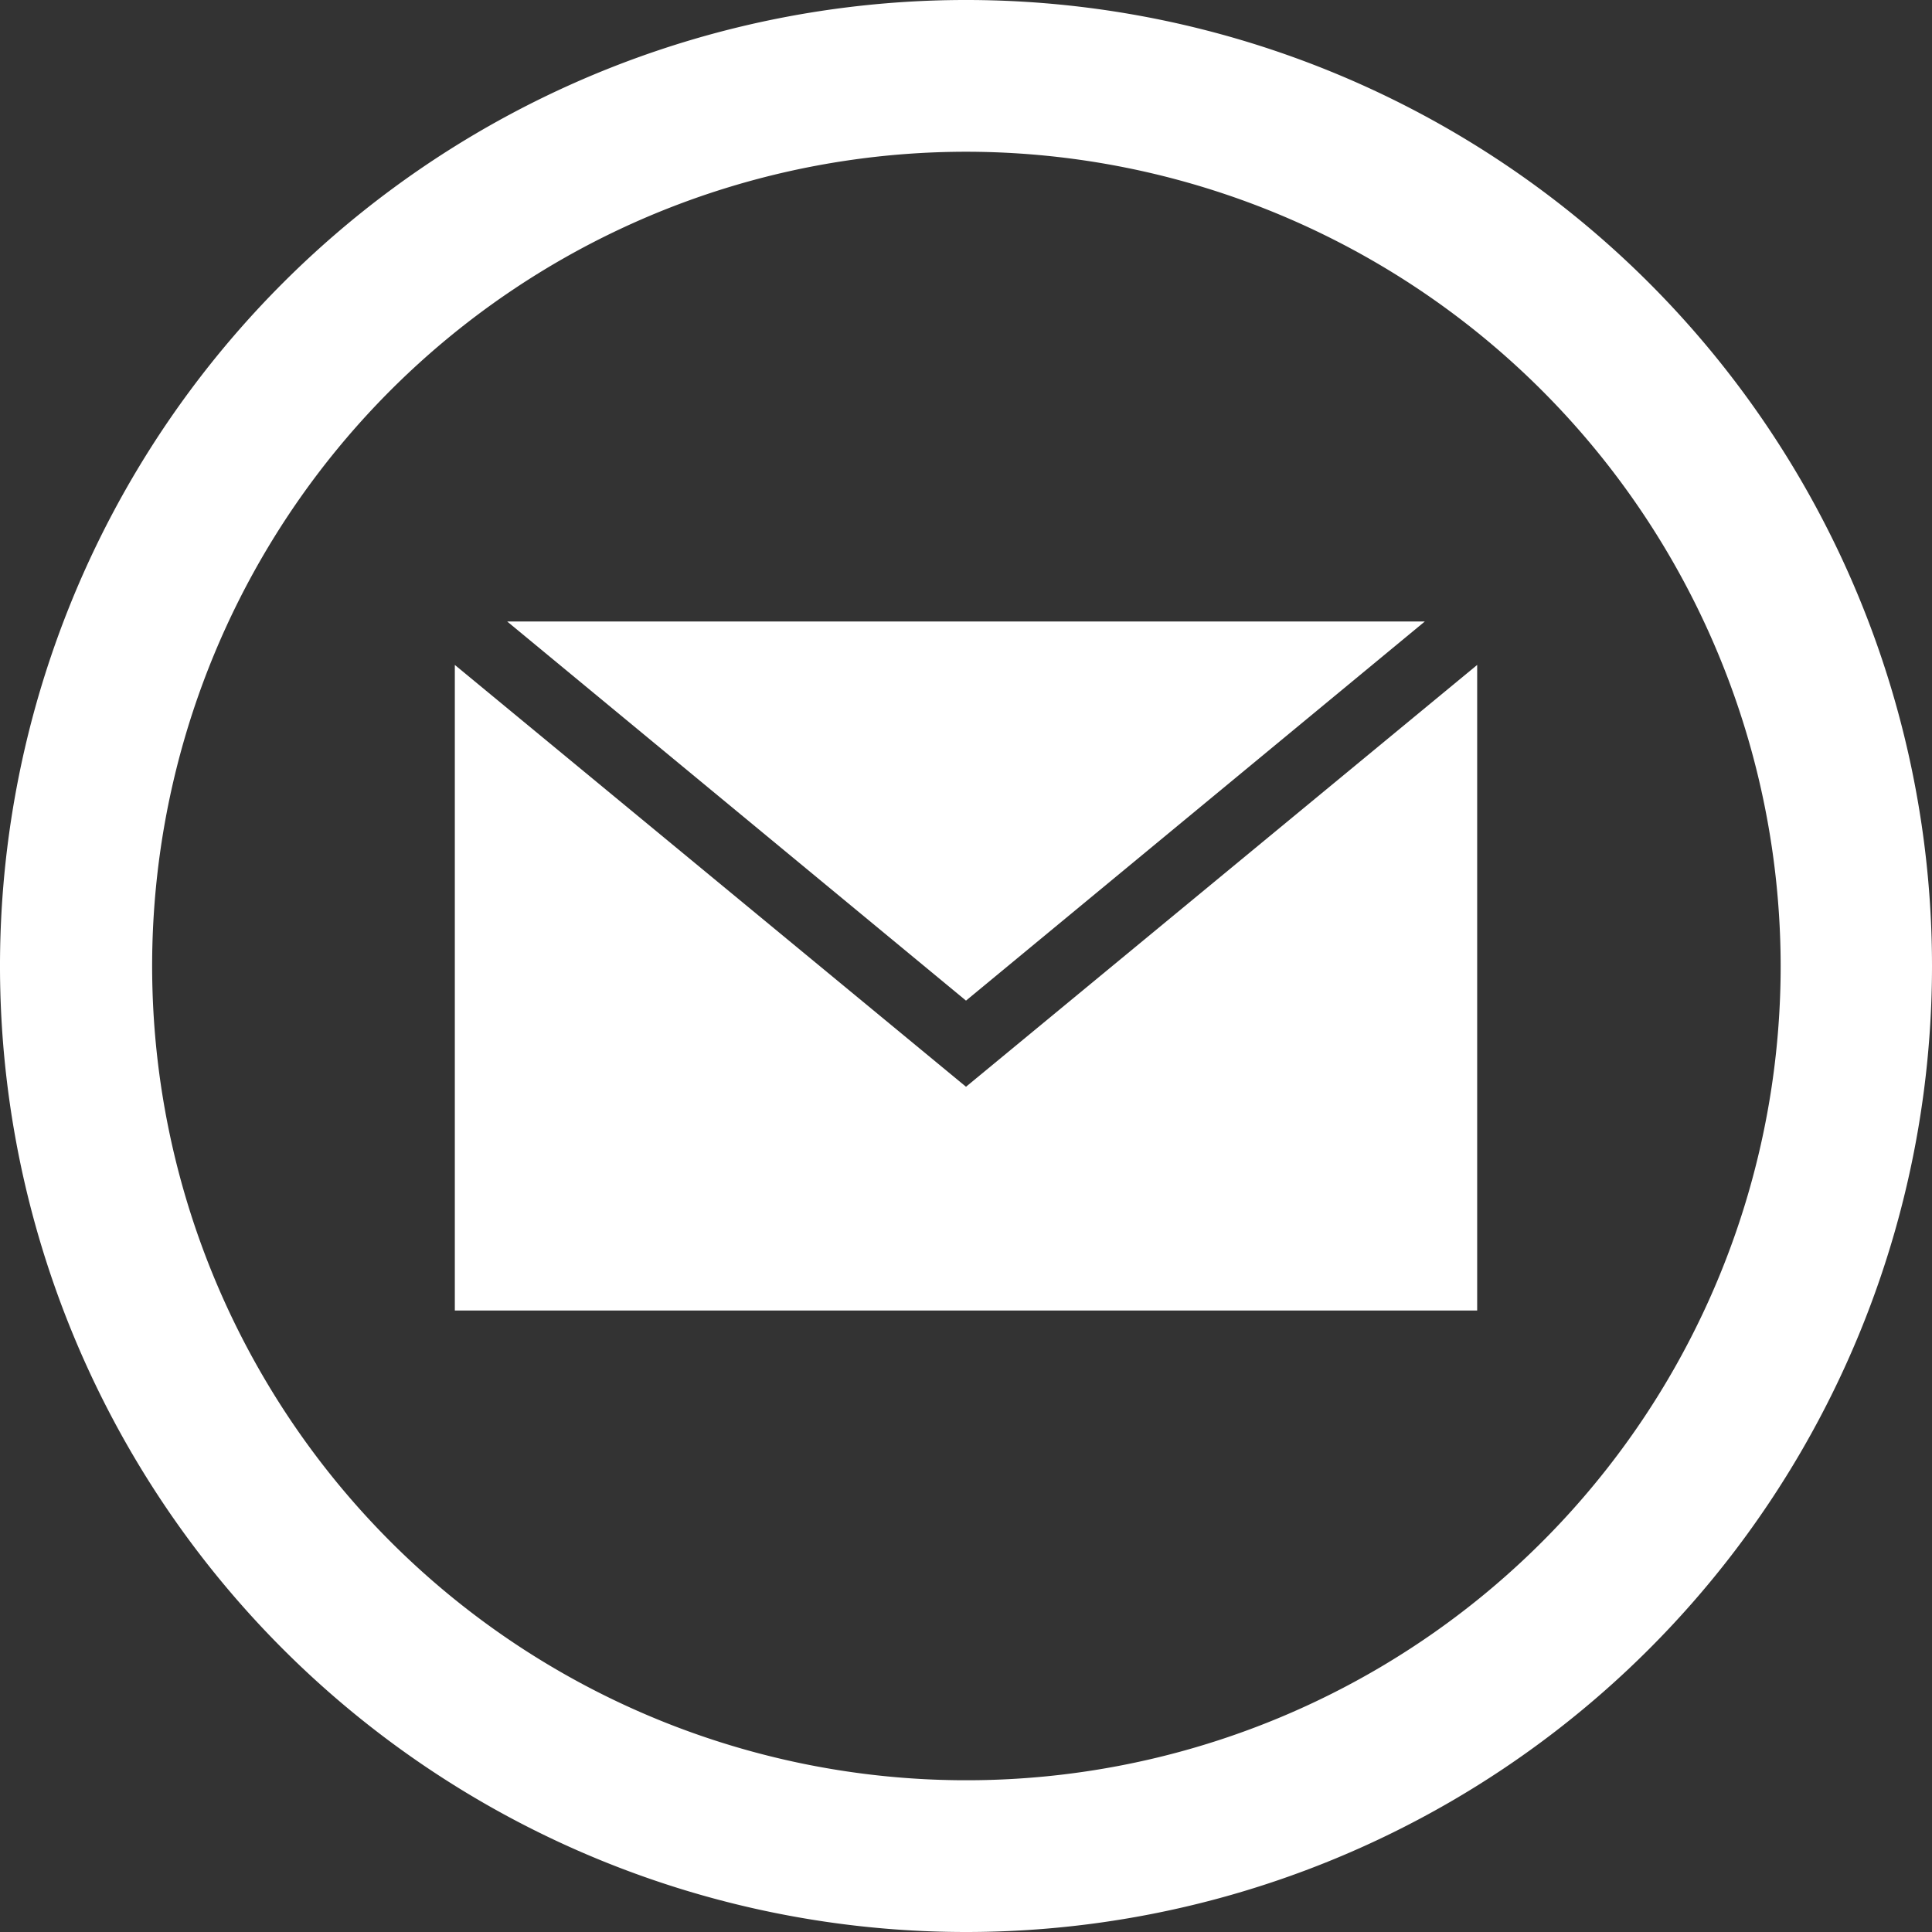
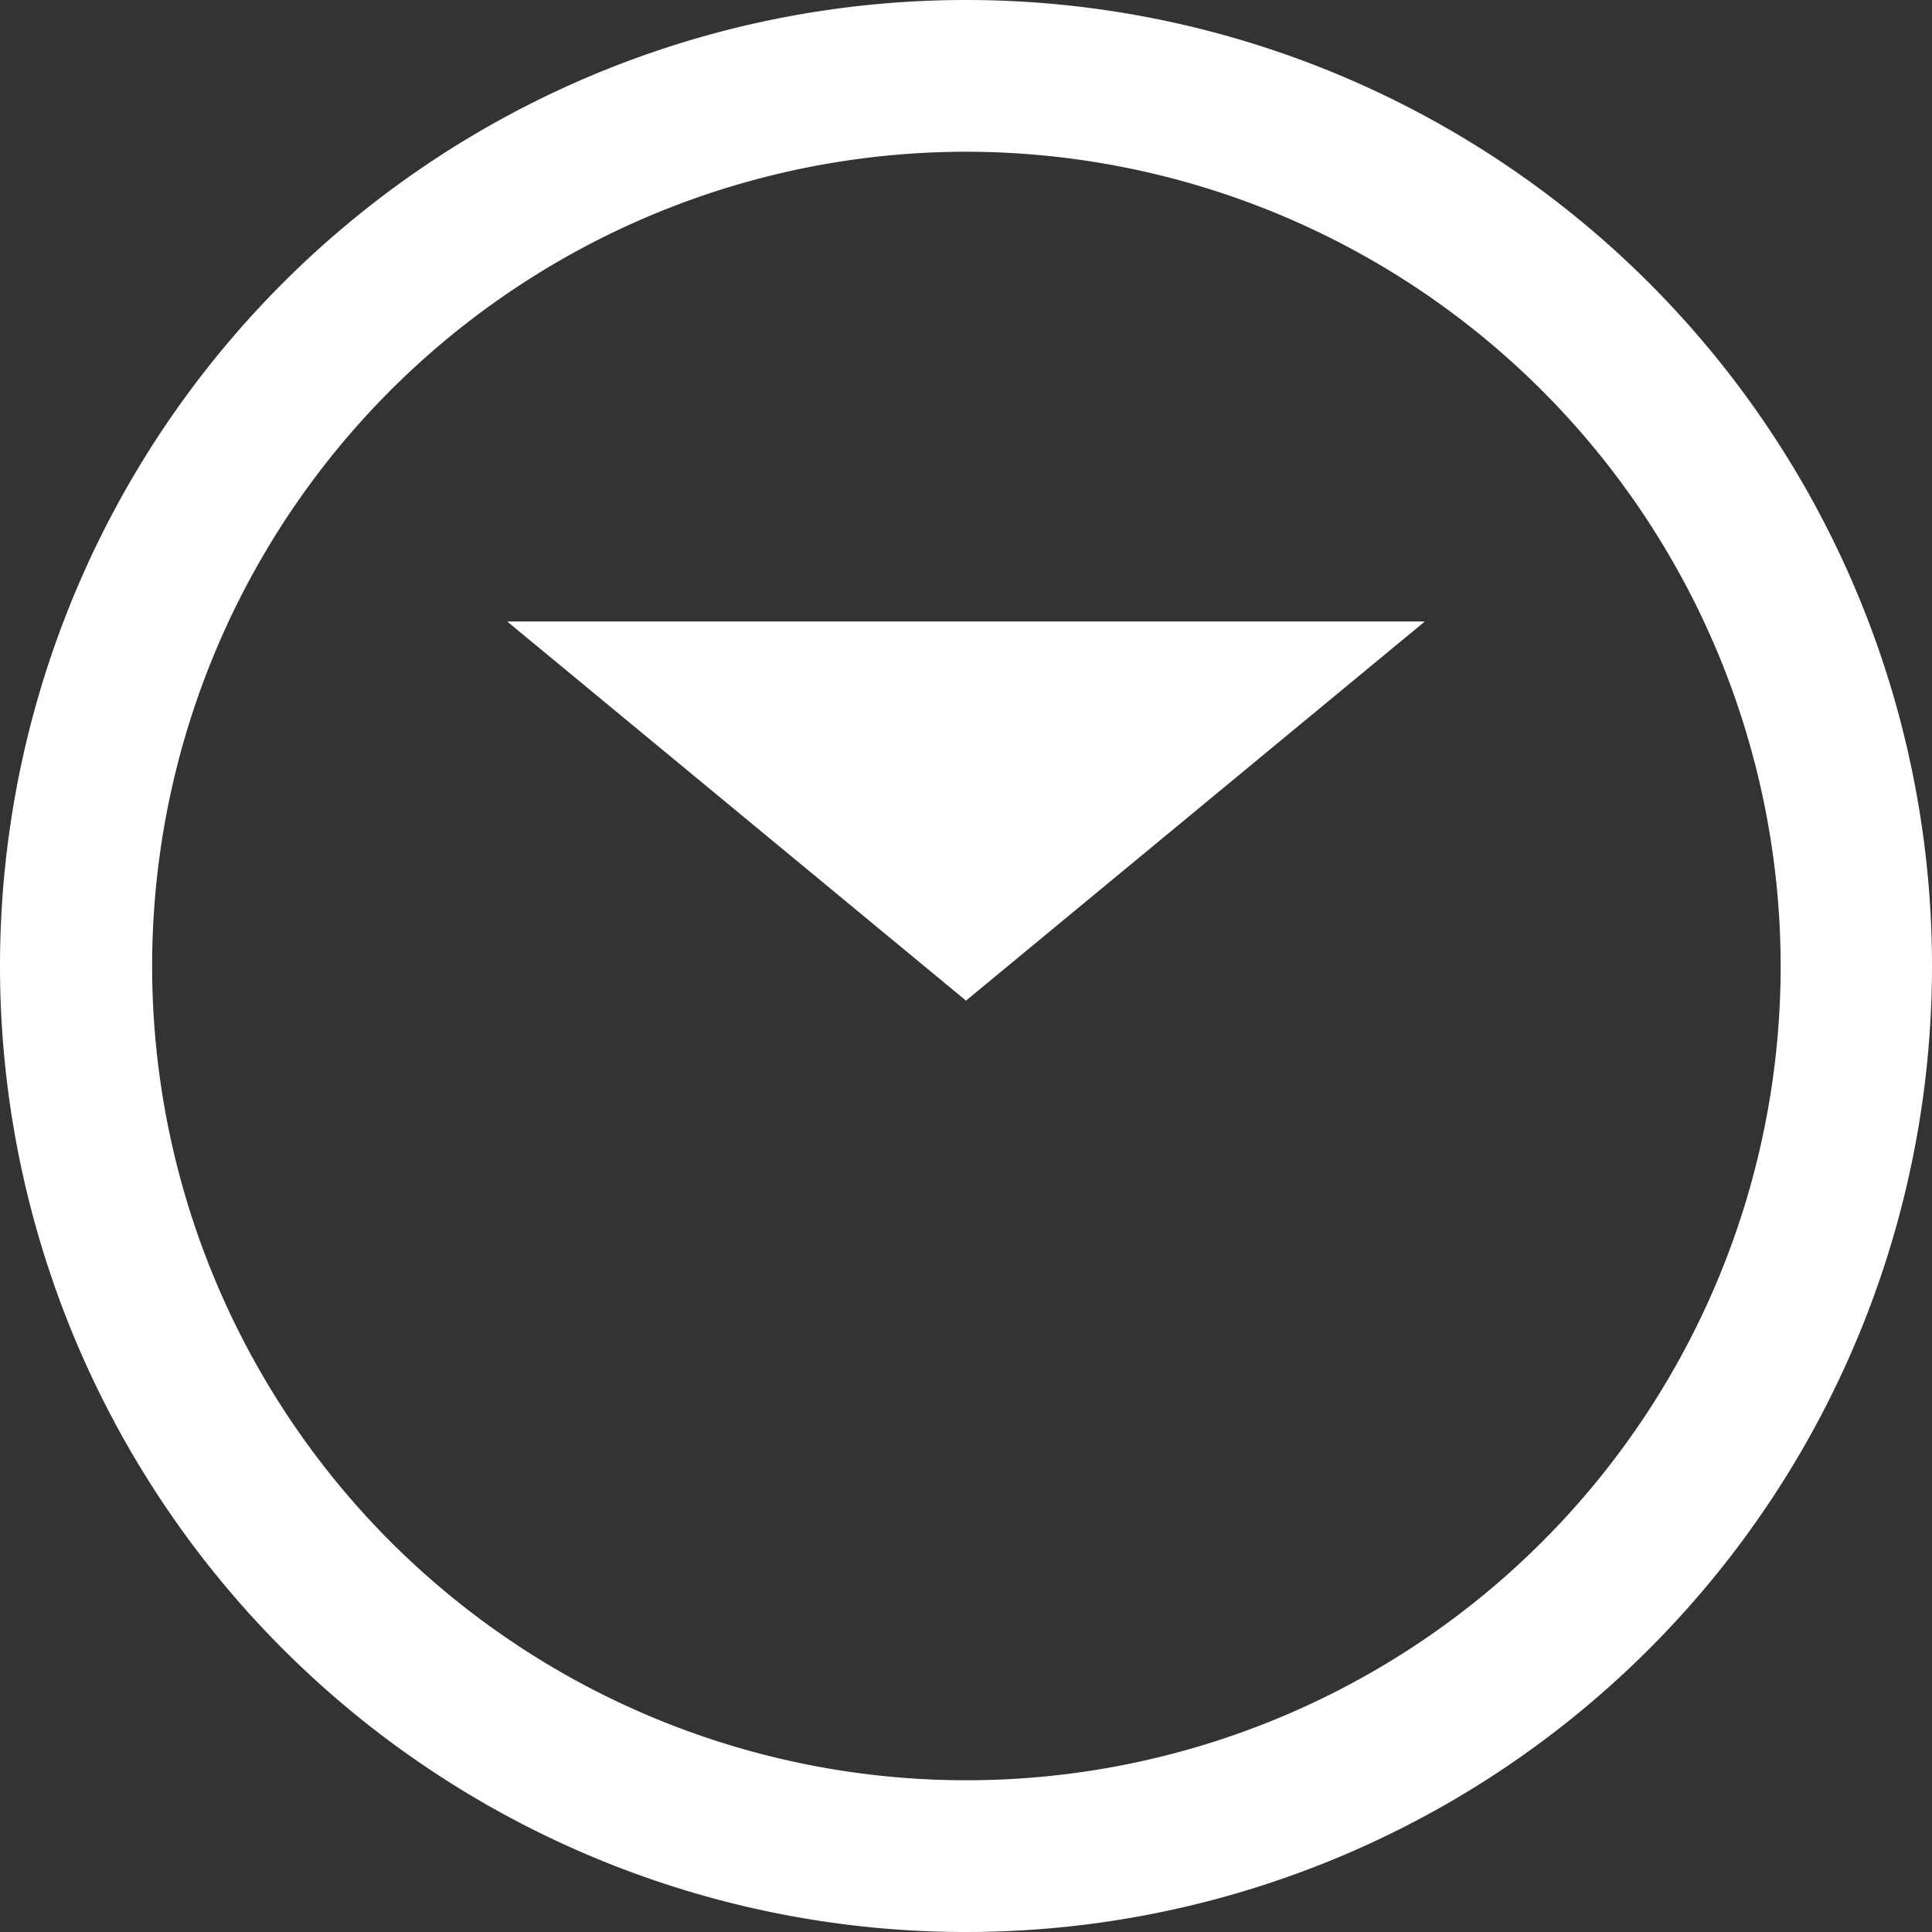
<svg xmlns="http://www.w3.org/2000/svg" viewBox="0 0 48 48">
  <rect x="0" y="0" width="48" height="48" fill="#333333" stroke="none" />
  <defs>
    <style>.cls-1{fill:#fff;}</style>
  </defs>
  <g id="レイヤー_2" data-name="レイヤー 2">
    <g id="レイヤー_1-2" data-name="レイヤー 1">
      <path class="cls-1" d="M24,48A24,24,0,1,1,48,24,24,24,0,0,1,24,48ZM24,3.77A20.23,20.23,0,1,0,44.24,24,20.25,20.25,0,0,0,24,3.77Z" />
      <polygon class="cls-1" points="35.4 15.44 12.6 15.44 24 24.86 35.4 15.44" />
-       <polygon class="cls-1" points="24 27 11.3 16.52 11.3 32.56 36.7 32.56 36.7 16.52 24 27" />
    </g>
  </g>
</svg>